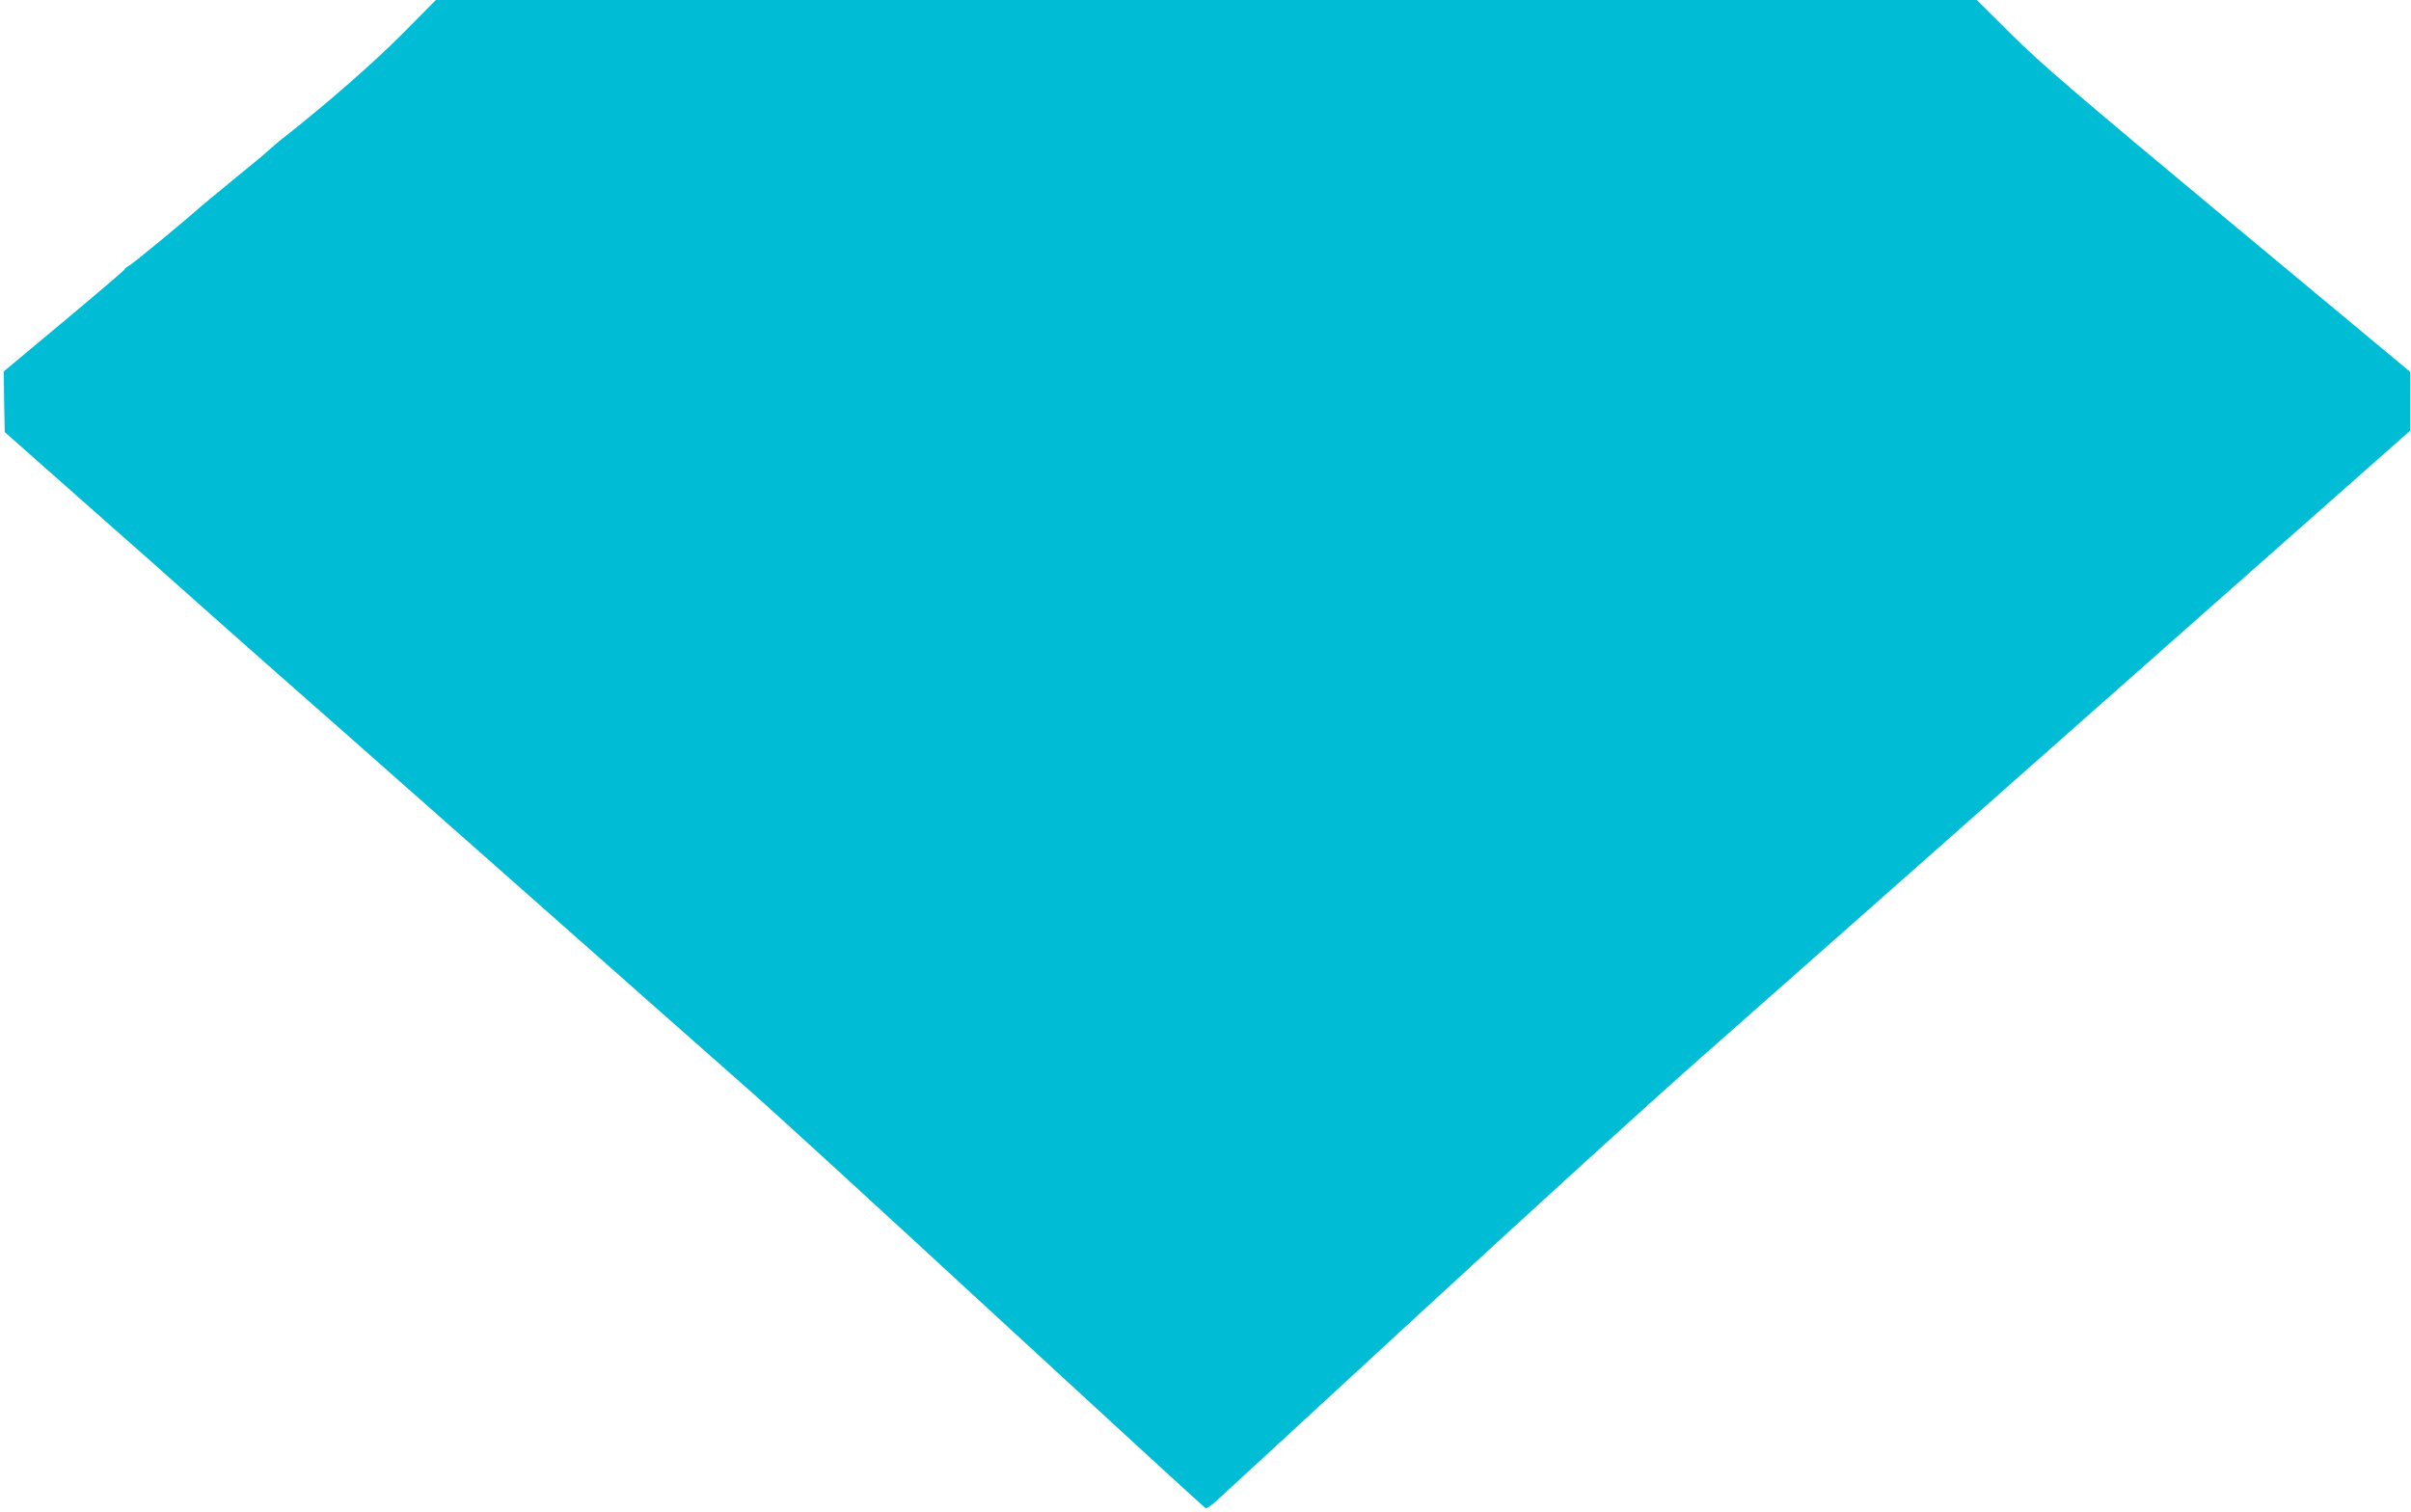
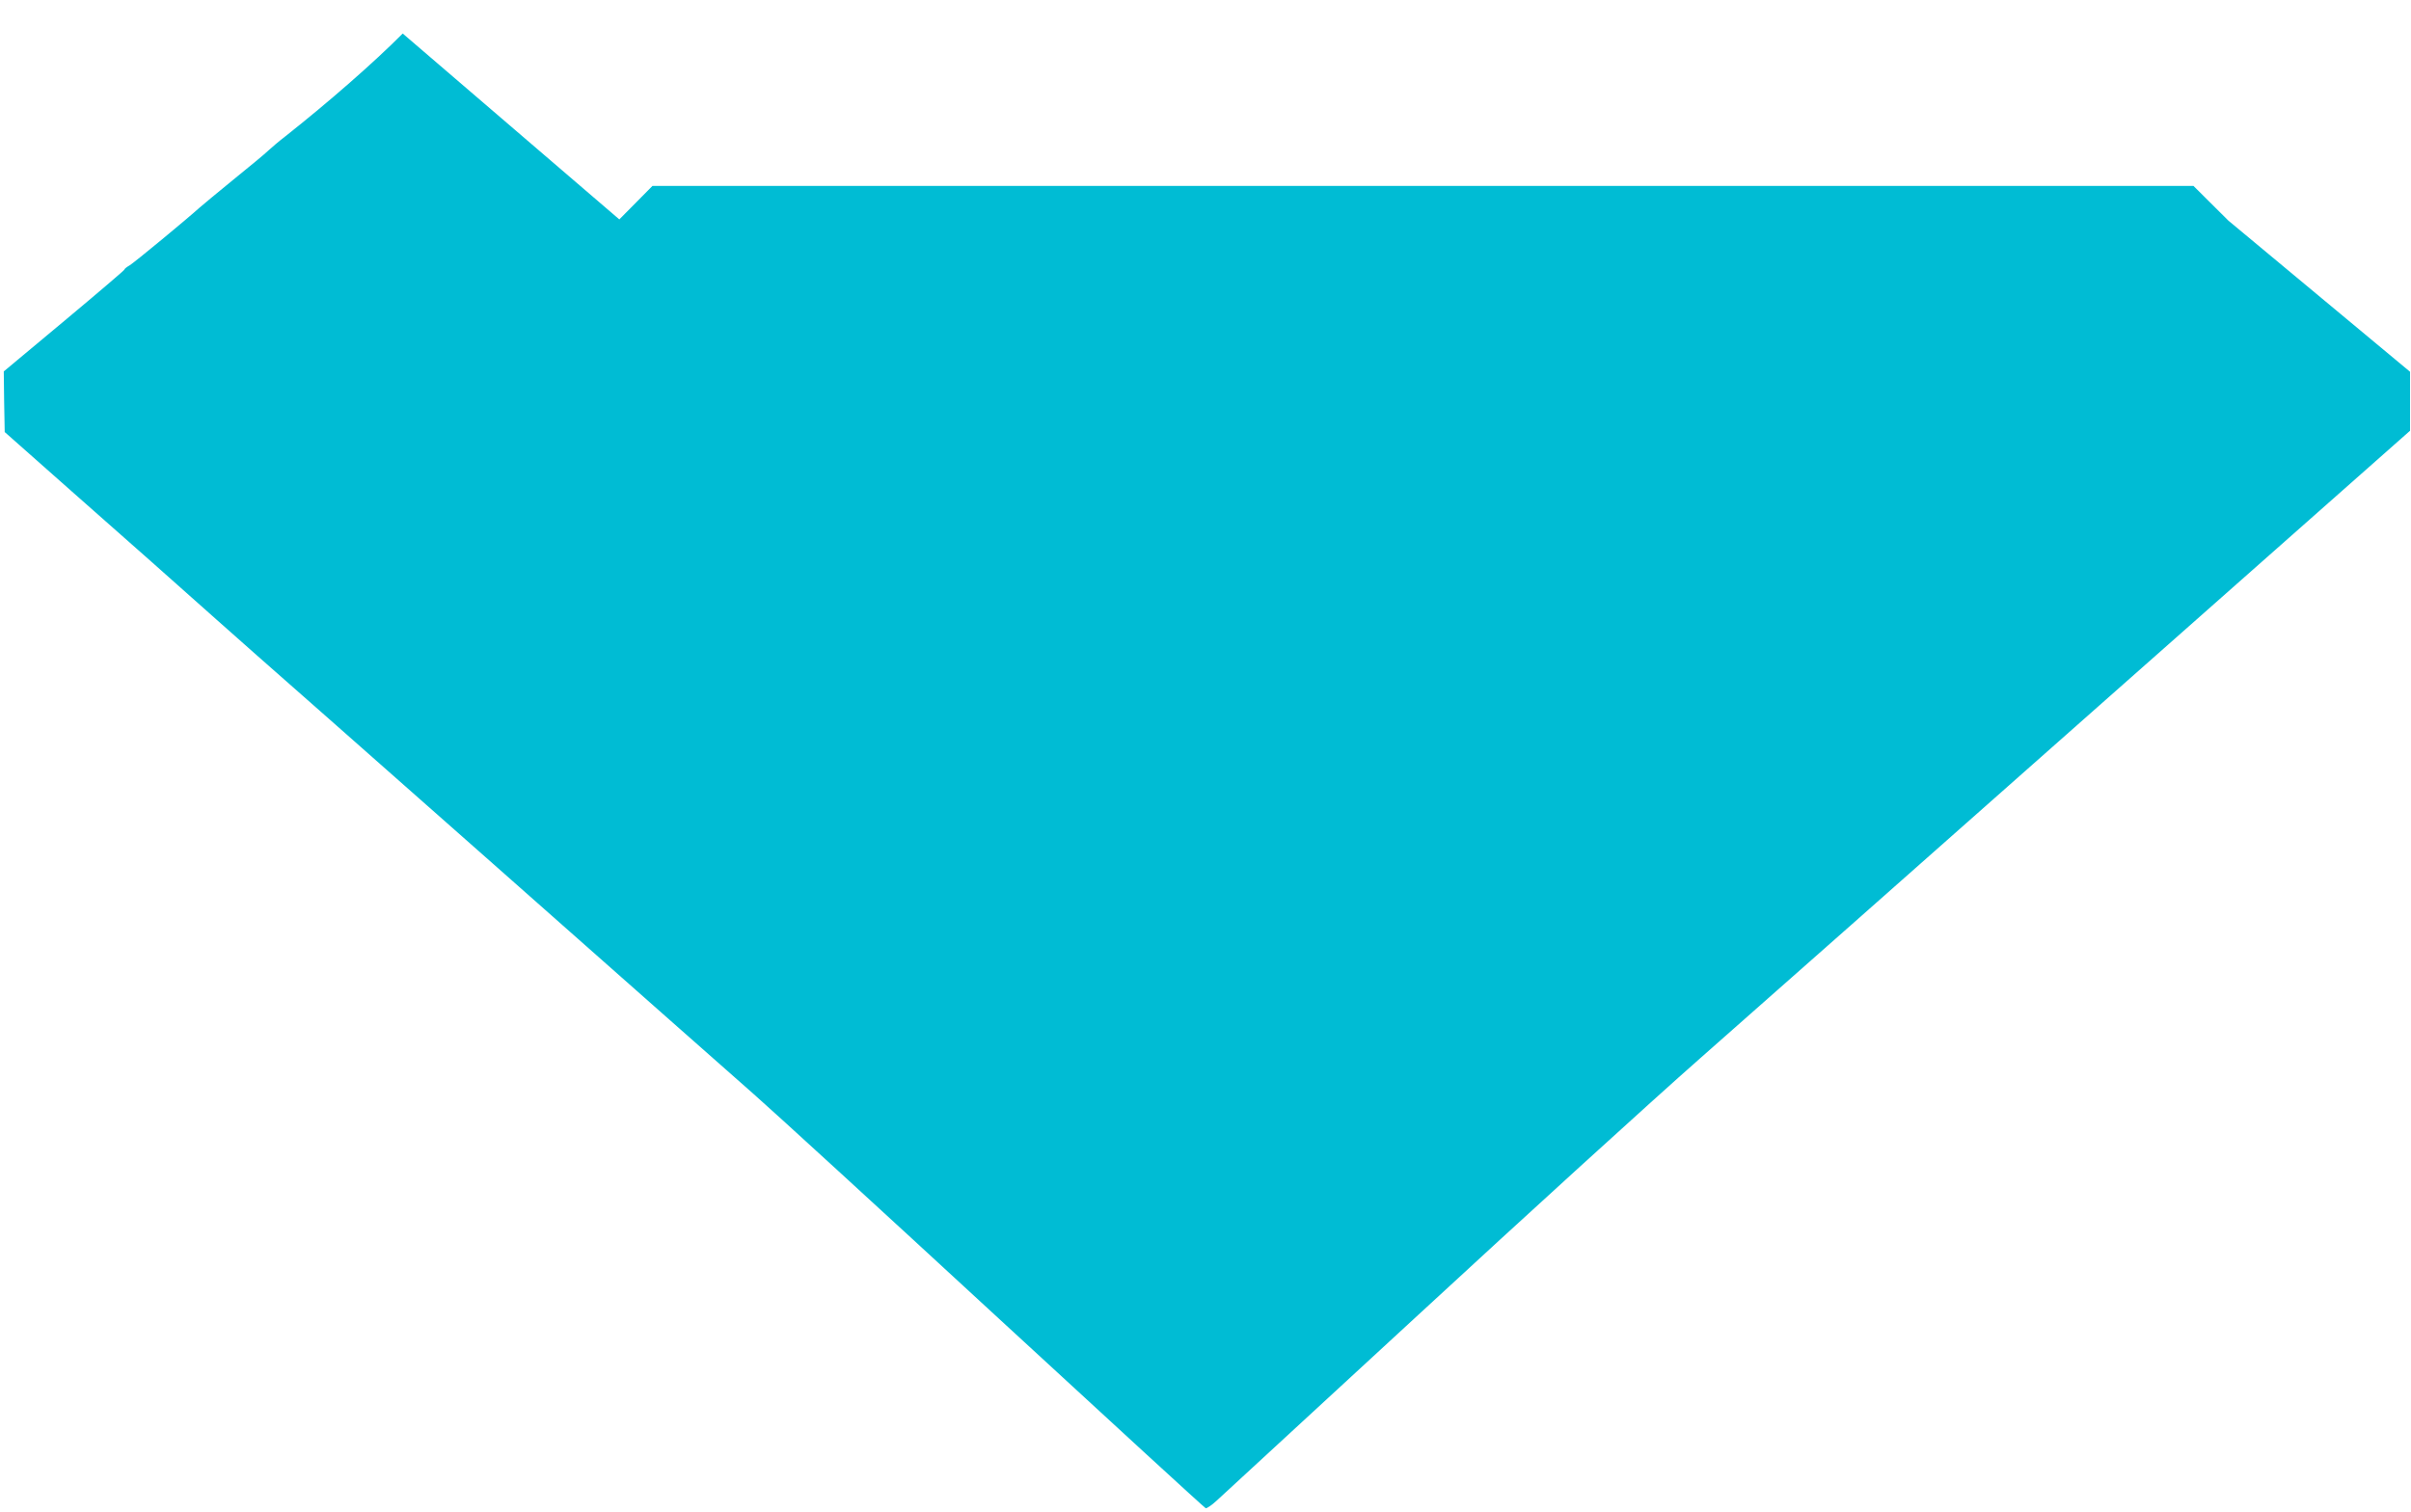
<svg xmlns="http://www.w3.org/2000/svg" version="1.0" width="1280pt" height="803pt" viewBox="0 0 1280 803" preserveAspectRatio="xMidYMid meet">
  <g transform="translate(0,803) scale(0.1,-0.1)" fill="#00bcd4" stroke="none">
-     <path d="M2138 7852 c-153 -154 -392 -363 -622 -545 -34 -26 -74 -60 -91 -76 -16 -16 -100 -85 -185 -154 -85 -70 -166 -136 -180 -149 -65 -59 -348 -293 -372 -307 -16 -9 -28 -19 -28 -23 0 -3 -144 -126 -320 -273 l-320 -267 2 -161 3 -161 357 -316 c196 -173 385 -340 420 -371 213 -190 528 -469 562 -499 23 -19 585 -516 1251 -1104 665 -589 1289 -1139 1385 -1224 96 -84 674 -613 1283 -1175 610 -562 1113 -1024 1118 -1025 5 -2 31 15 57 39 26 24 508 468 1071 987 562 519 1235 1132 1495 1361 259 228 1214 1072 2121 1875 l1650 1459 0 157 0 156 -965 803 c-810 674 -995 833 -1150 987 l-185 184 -4091 0 -4090 0 -176 -178z" />
+     <path d="M2138 7852 c-153 -154 -392 -363 -622 -545 -34 -26 -74 -60 -91 -76 -16 -16 -100 -85 -185 -154 -85 -70 -166 -136 -180 -149 -65 -59 -348 -293 -372 -307 -16 -9 -28 -19 -28 -23 0 -3 -144 -126 -320 -273 l-320 -267 2 -161 3 -161 357 -316 c196 -173 385 -340 420 -371 213 -190 528 -469 562 -499 23 -19 585 -516 1251 -1104 665 -589 1289 -1139 1385 -1224 96 -84 674 -613 1283 -1175 610 -562 1113 -1024 1118 -1025 5 -2 31 15 57 39 26 24 508 468 1071 987 562 519 1235 1132 1495 1361 259 228 1214 1072 2121 1875 l1650 1459 0 157 0 156 -965 803 l-185 184 -4091 0 -4090 0 -176 -178z" />
  </g>
</svg>